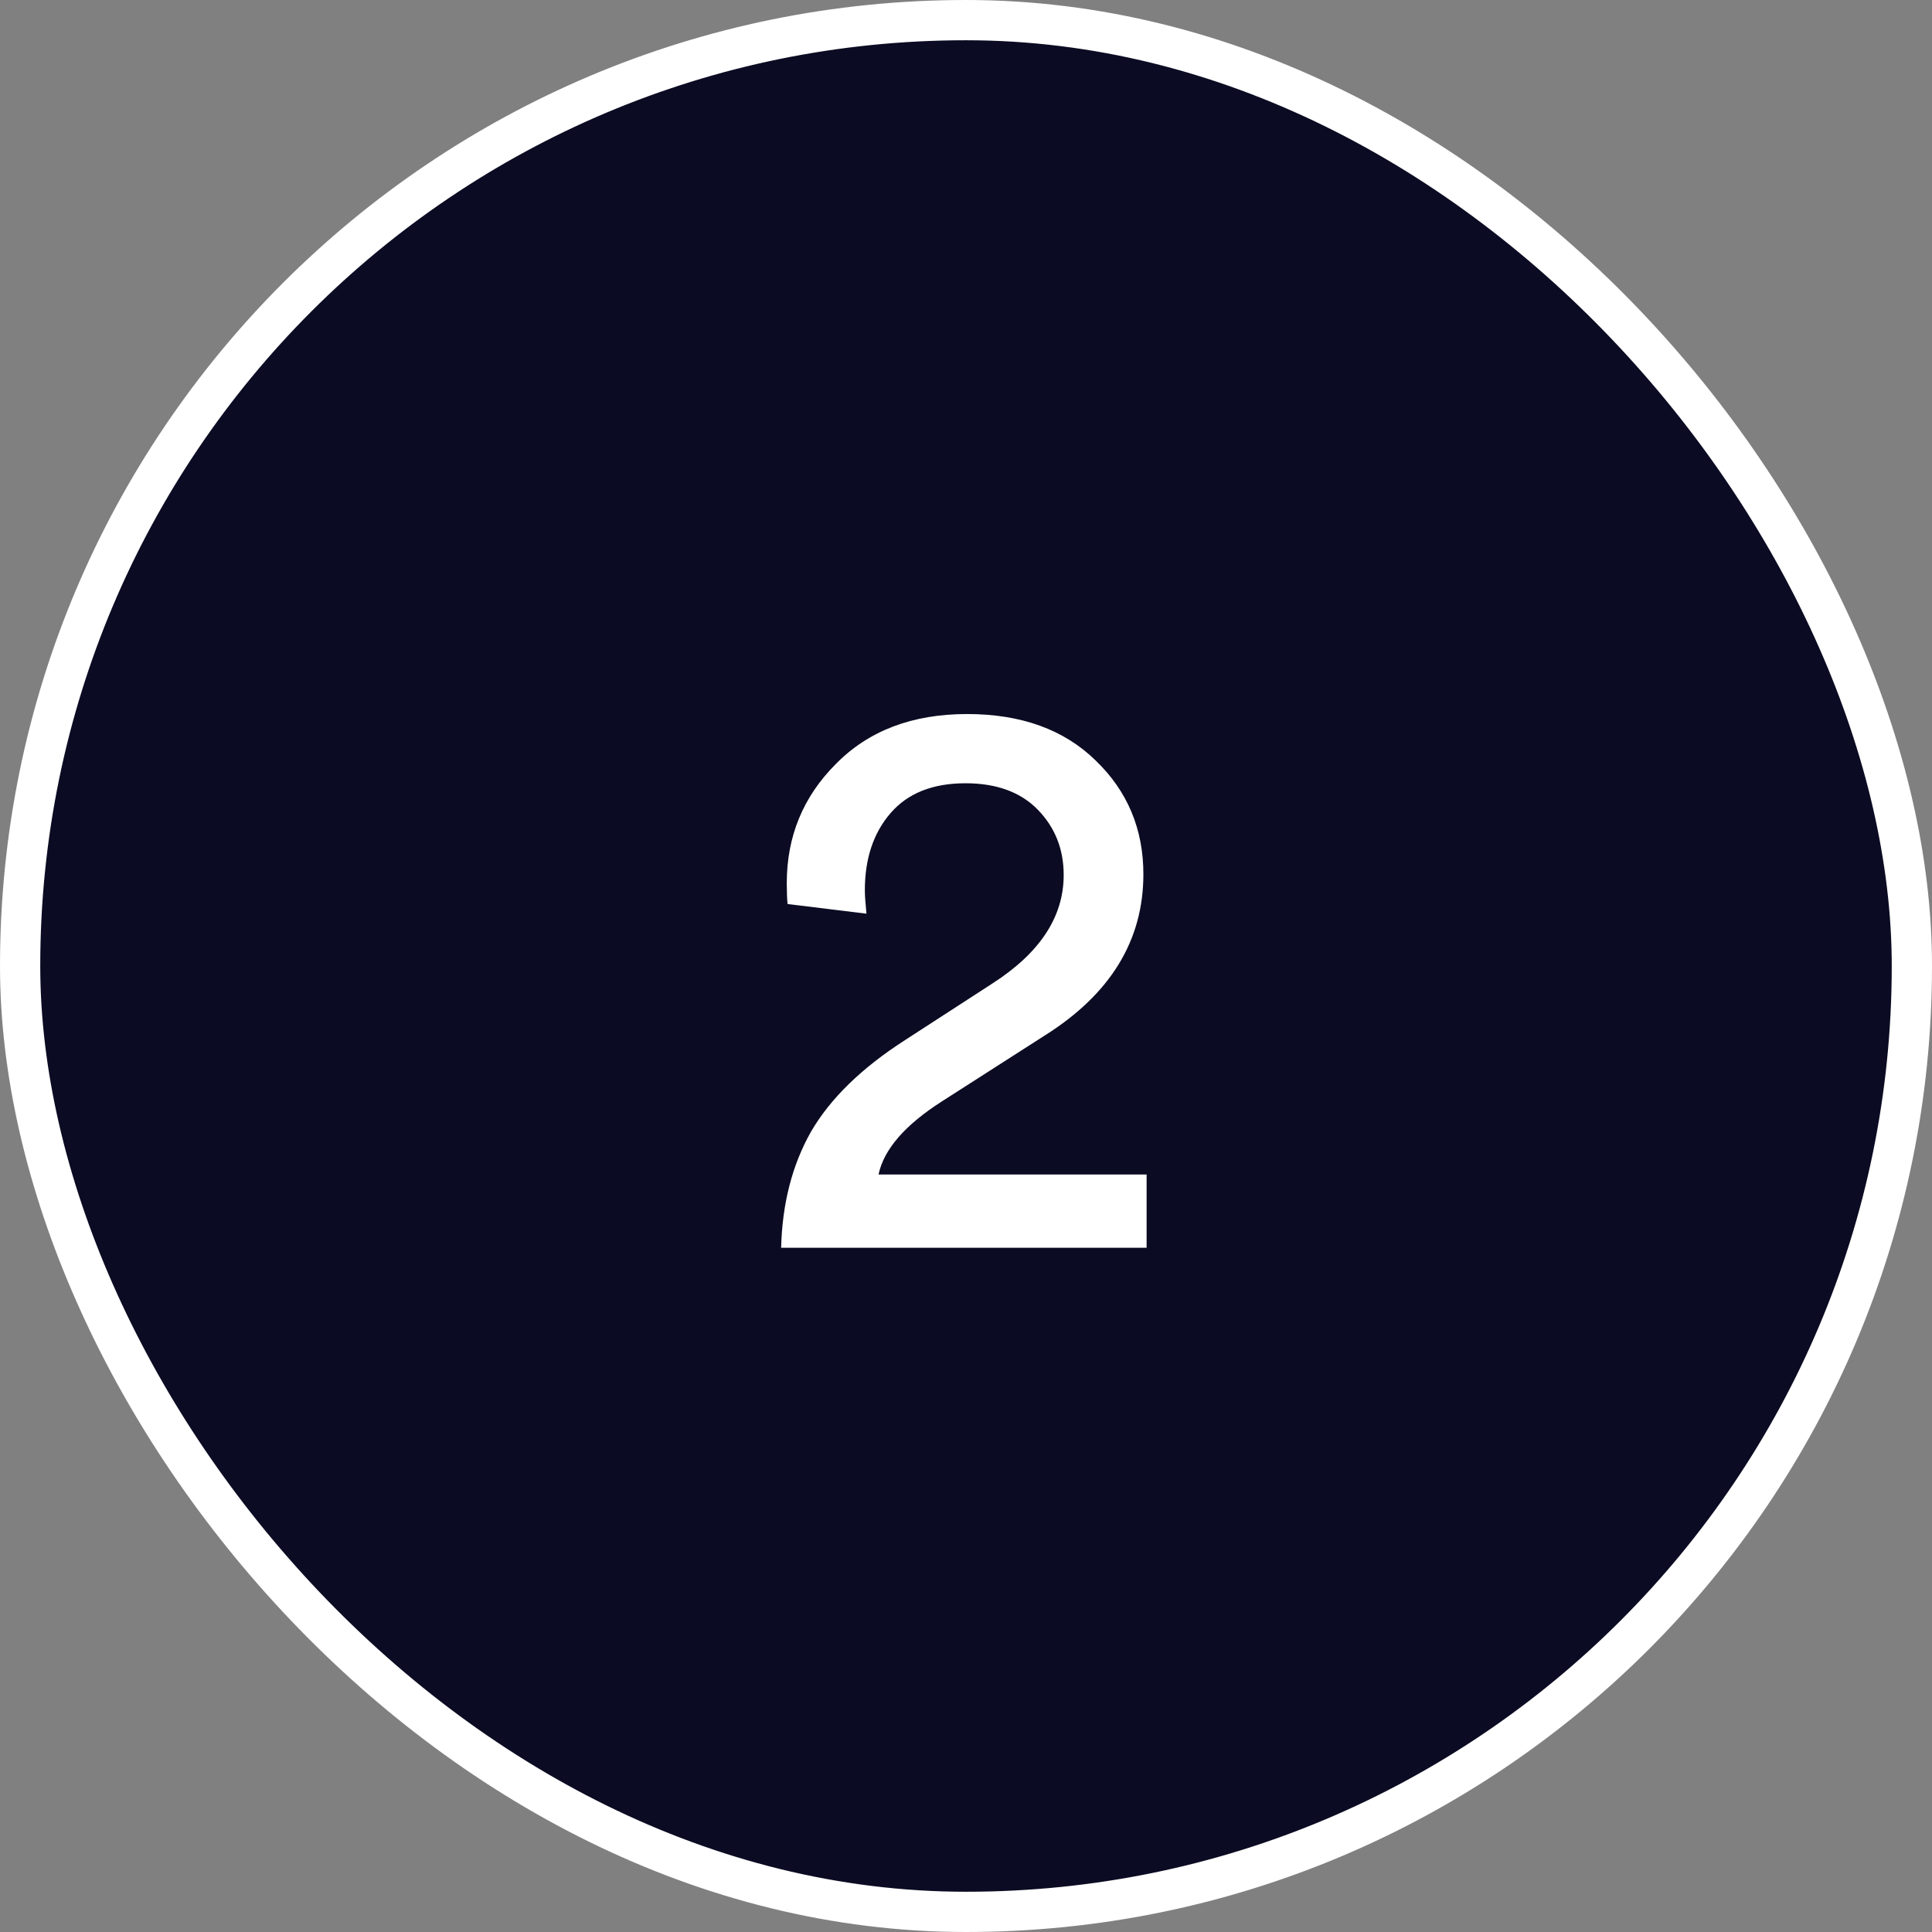
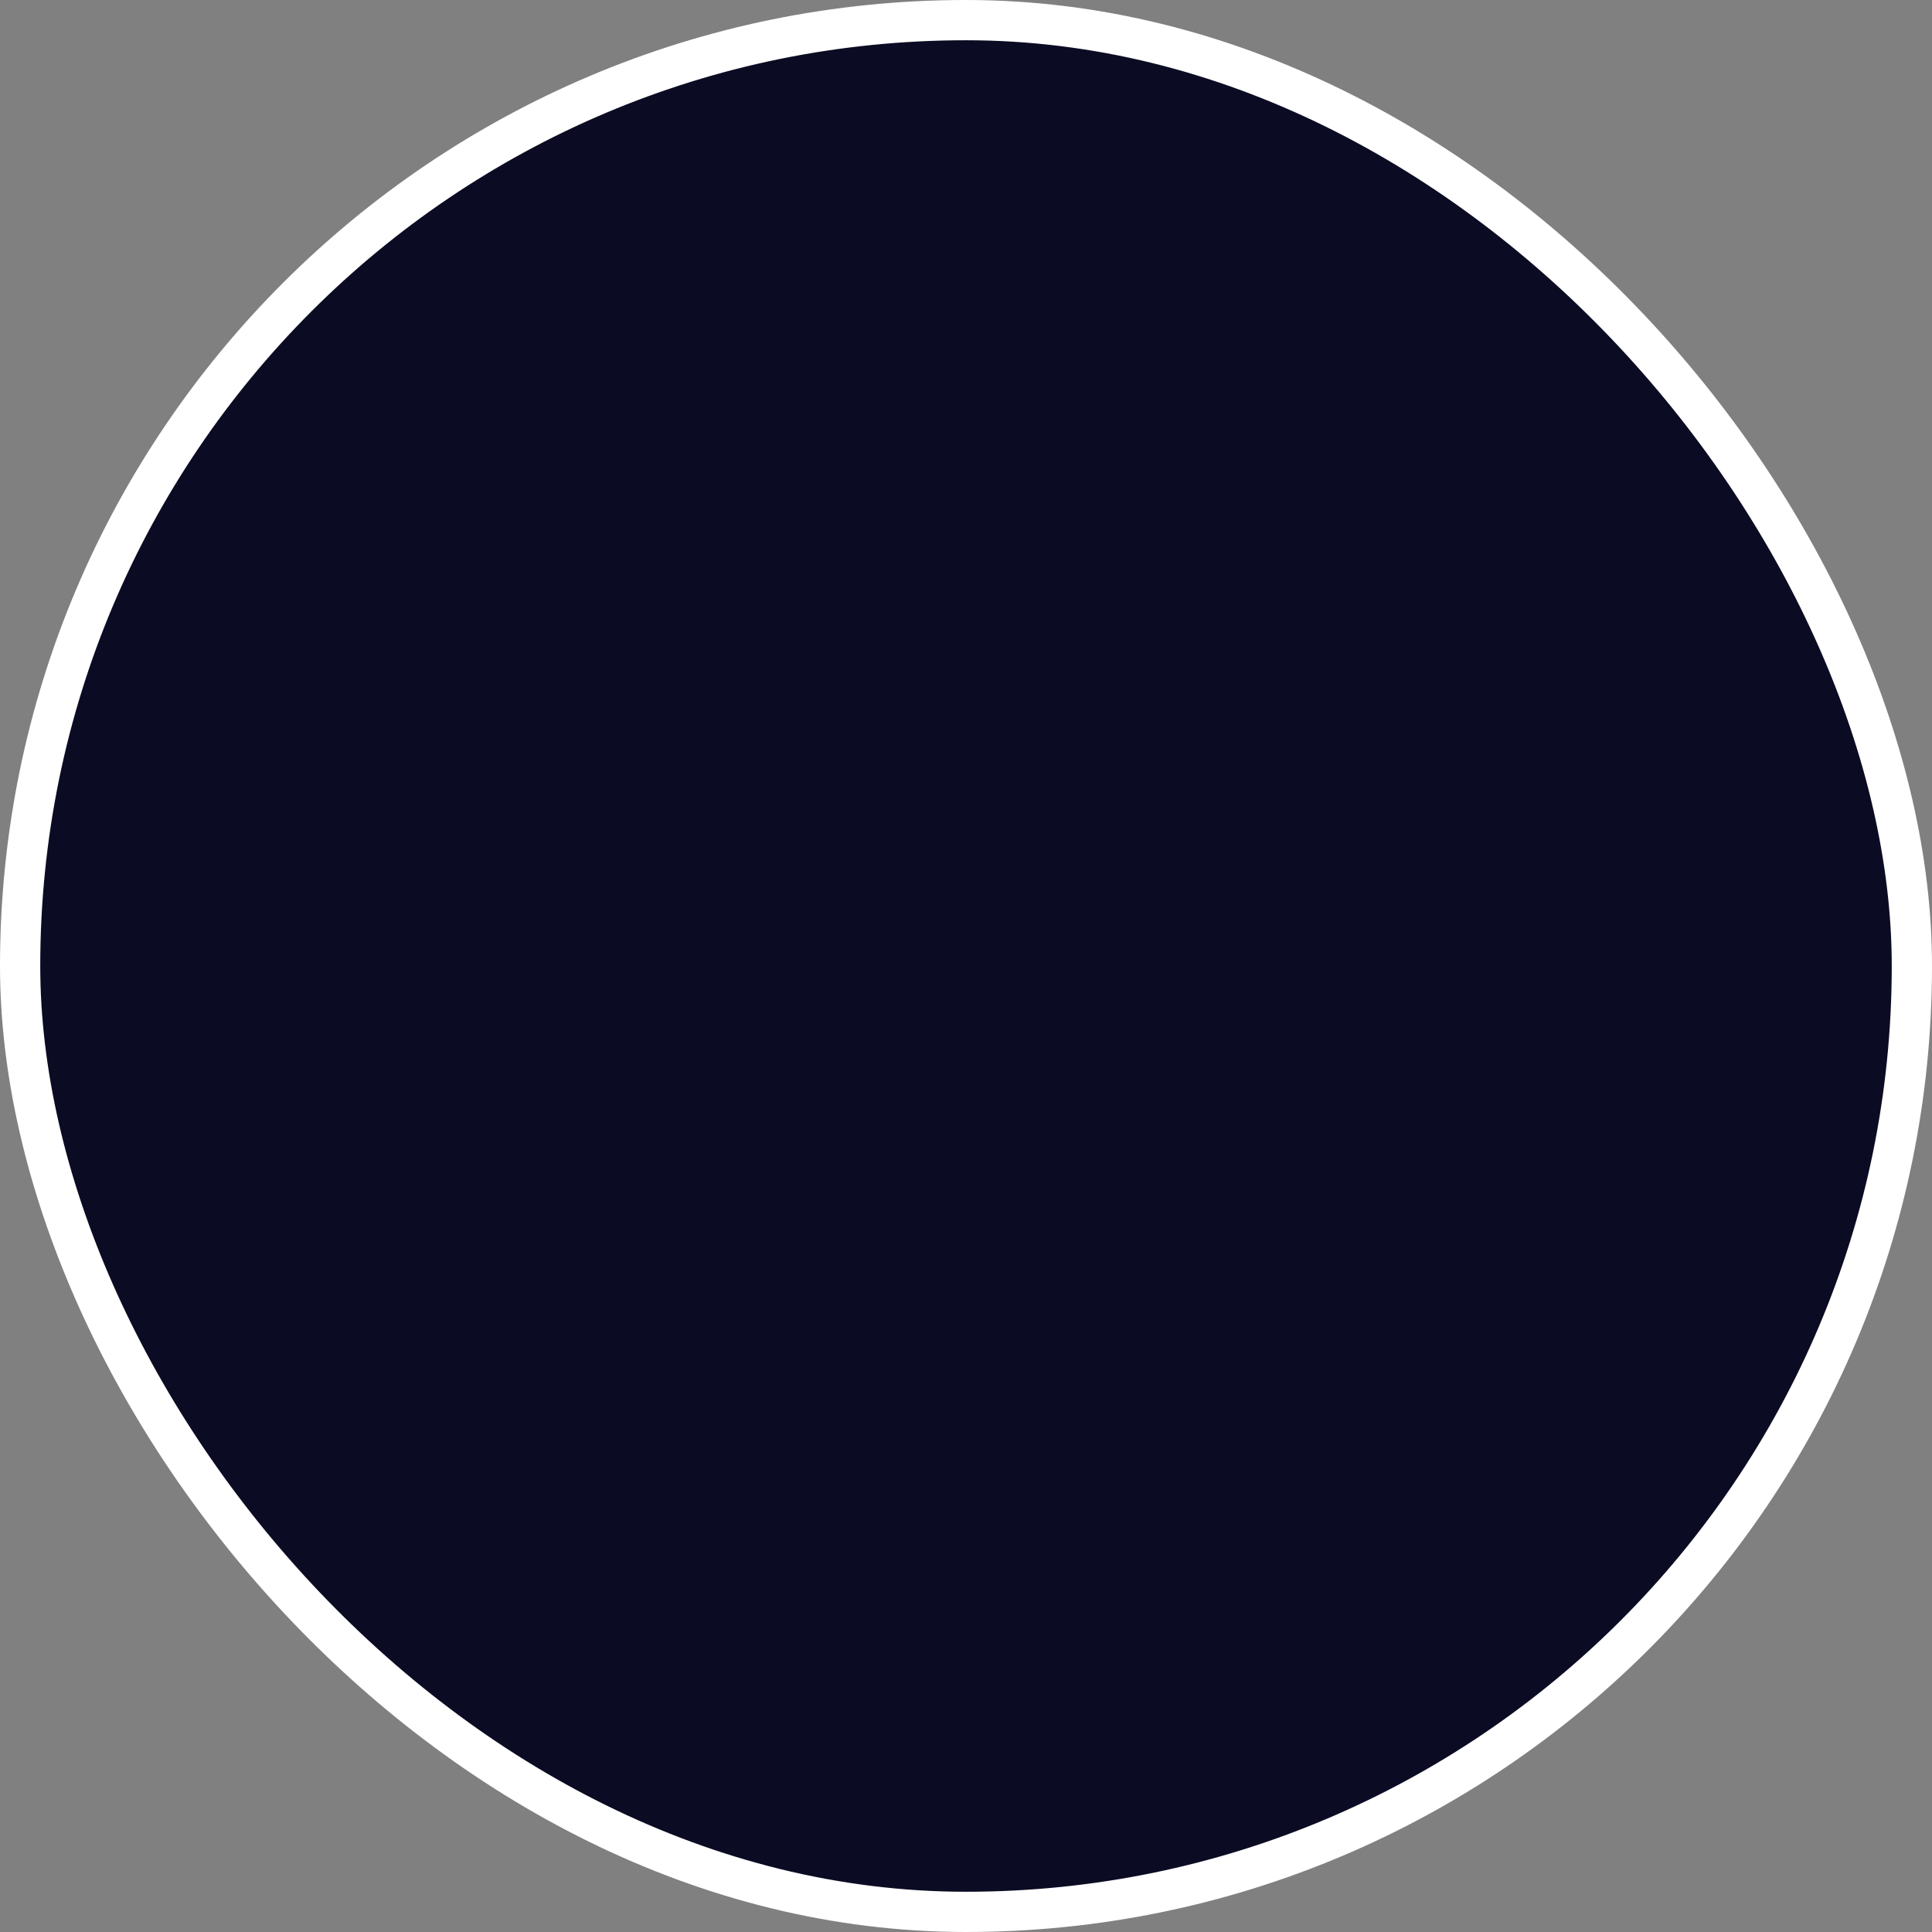
<svg xmlns="http://www.w3.org/2000/svg" width="48" height="48" viewBox="0 0 48 48" fill="none">
  <rect x="0" y="0" width="48" height="48" fill="#808080" stroke="none" />
  <rect x="0.5" y="0.5" width="47" height="47" rx="23.5" fill="#0b0b23" stroke="white" />
-   <path d="M21.527 22.7L19.567 22.46C19.554 22.34 19.547 22.167 19.547 21.94C19.547 20.78 19.954 19.793 20.767 18.98C21.58 18.153 22.667 17.74 24.027 17.74C25.374 17.74 26.44 18.127 27.227 18.9C28.014 19.66 28.407 20.6 28.407 21.72C28.407 23.36 27.594 24.693 25.967 25.72L23.407 27.36C22.487 27.947 21.96 28.553 21.827 29.18H28.487V31H19.407C19.434 29.907 19.68 28.947 20.147 28.12C20.627 27.293 21.407 26.533 22.487 25.84L24.647 24.44C25.834 23.68 26.427 22.78 26.427 21.74C26.427 21.1 26.214 20.56 25.787 20.12C25.36 19.68 24.76 19.46 23.987 19.46C23.174 19.46 22.554 19.707 22.127 20.2C21.7 20.693 21.487 21.333 21.487 22.12C21.487 22.24 21.5 22.433 21.527 22.7Z" fill="white" />
</svg>